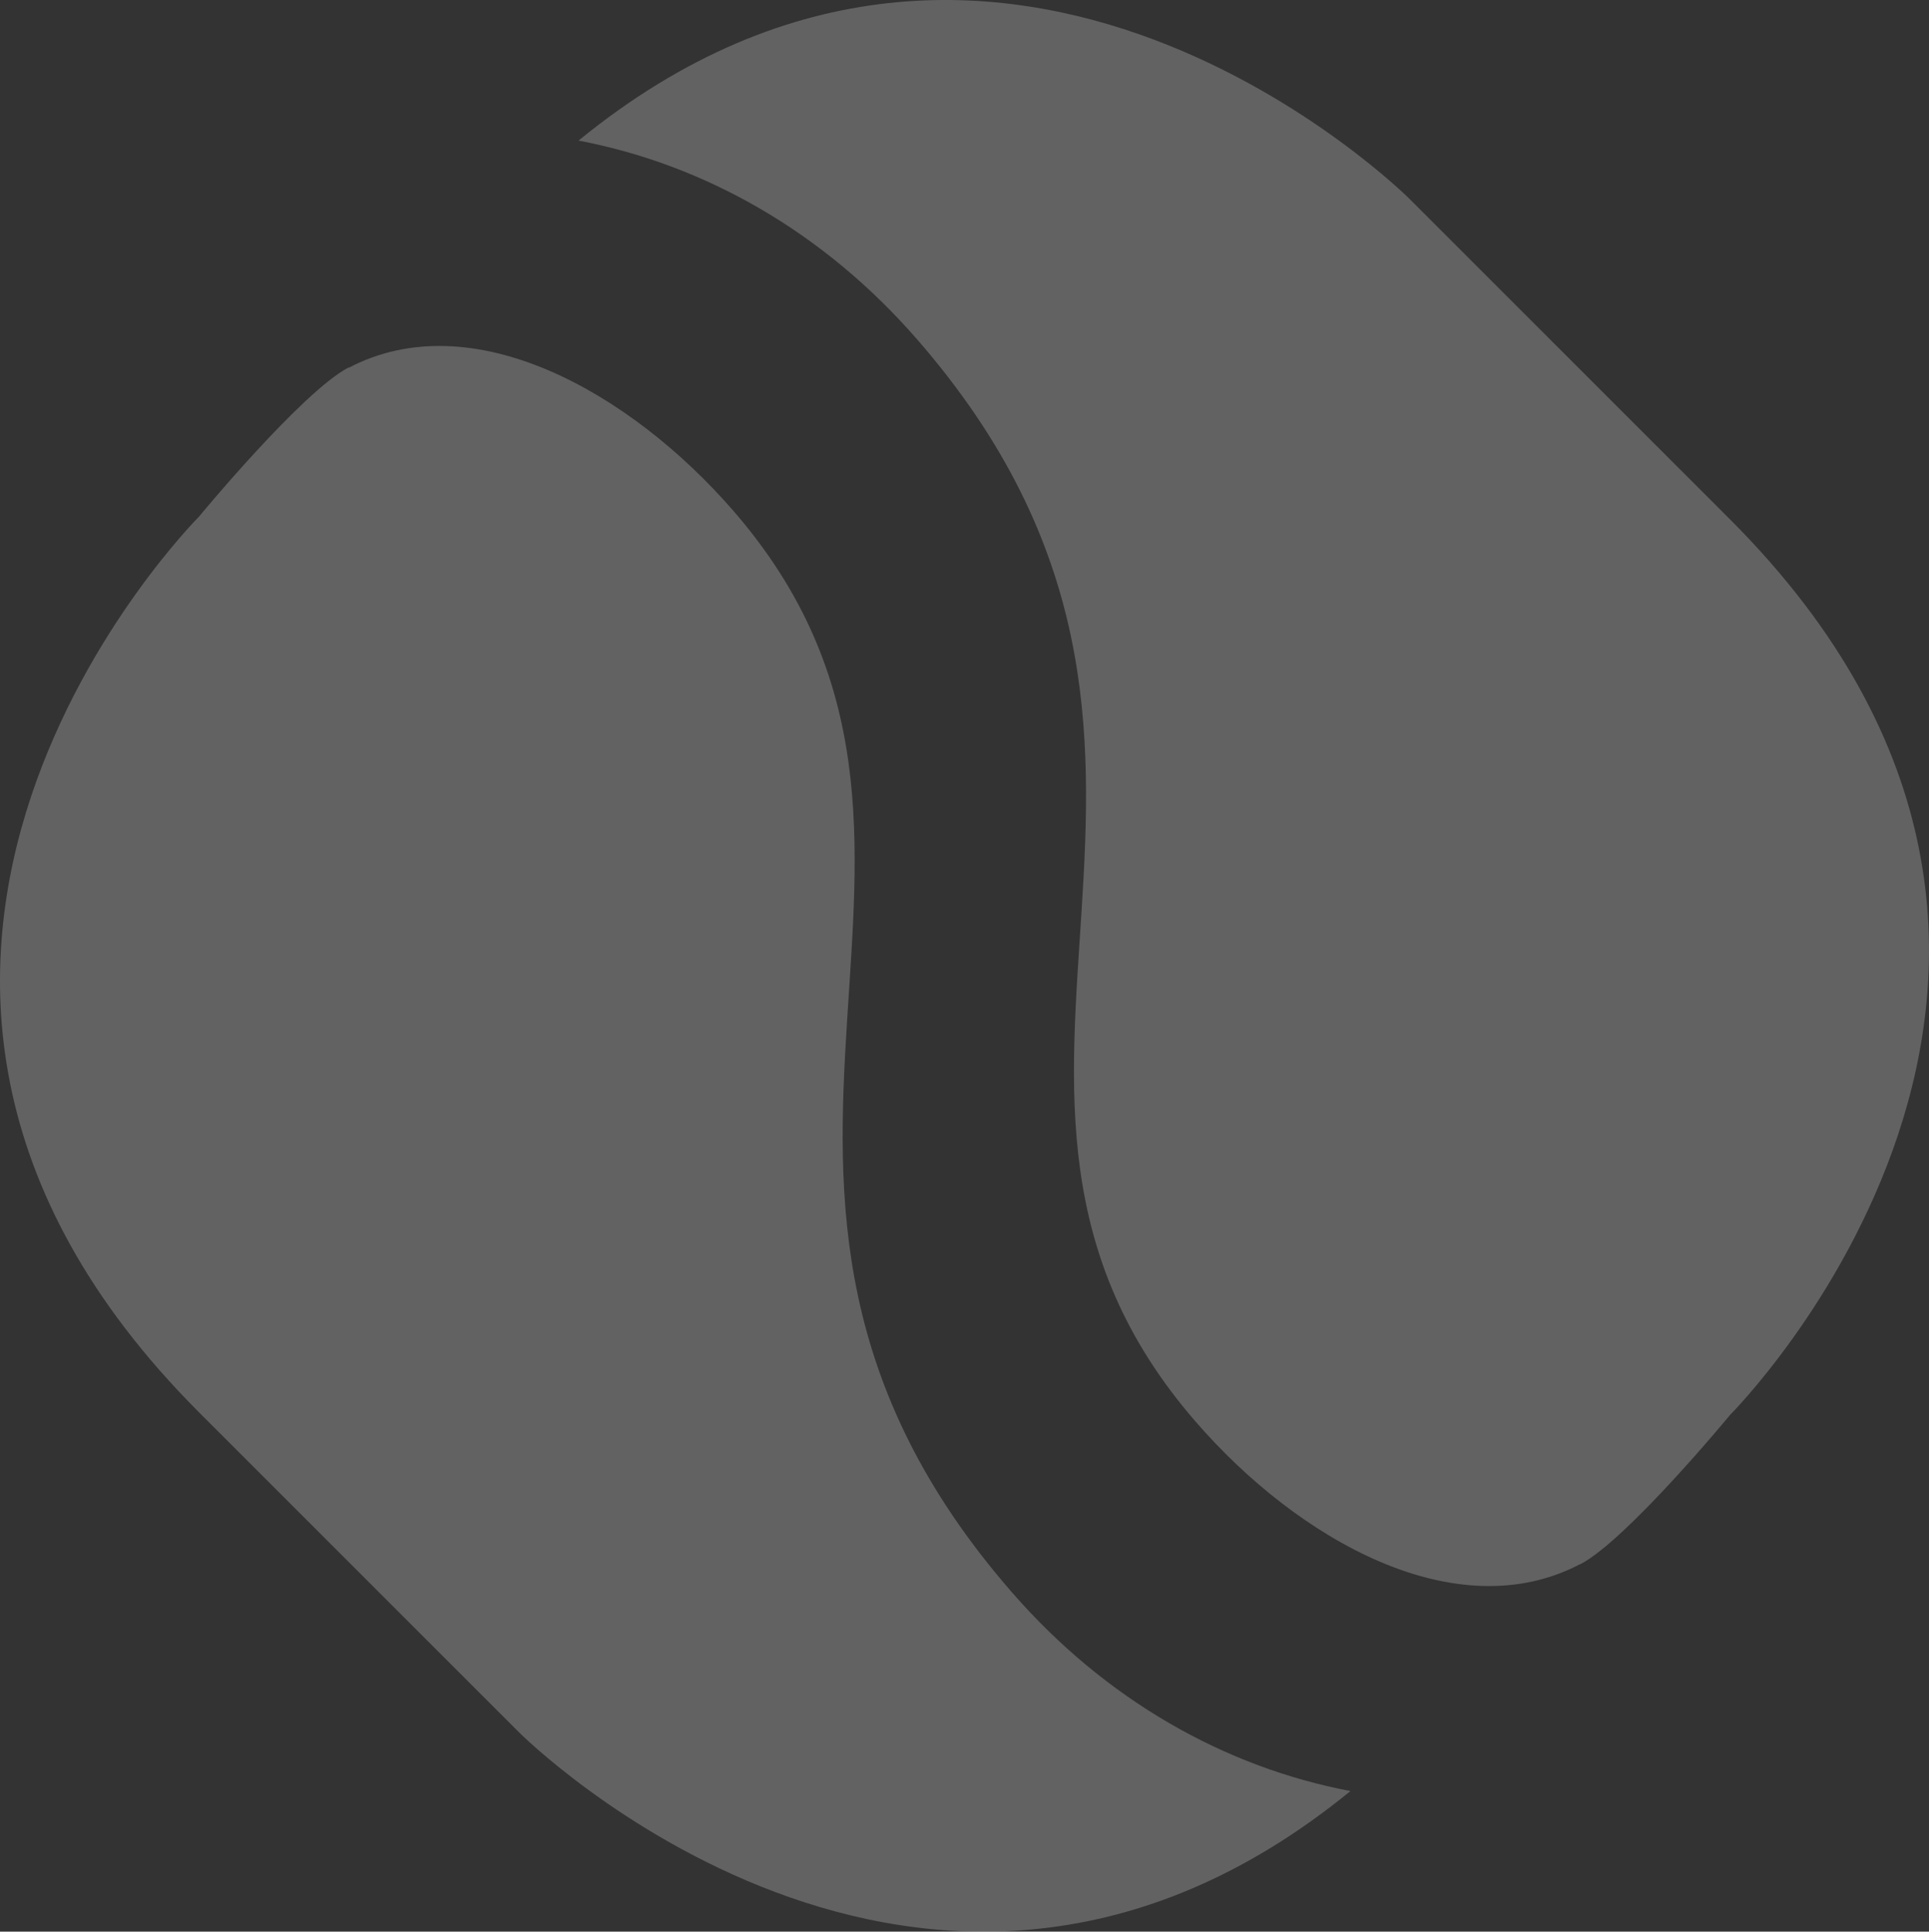
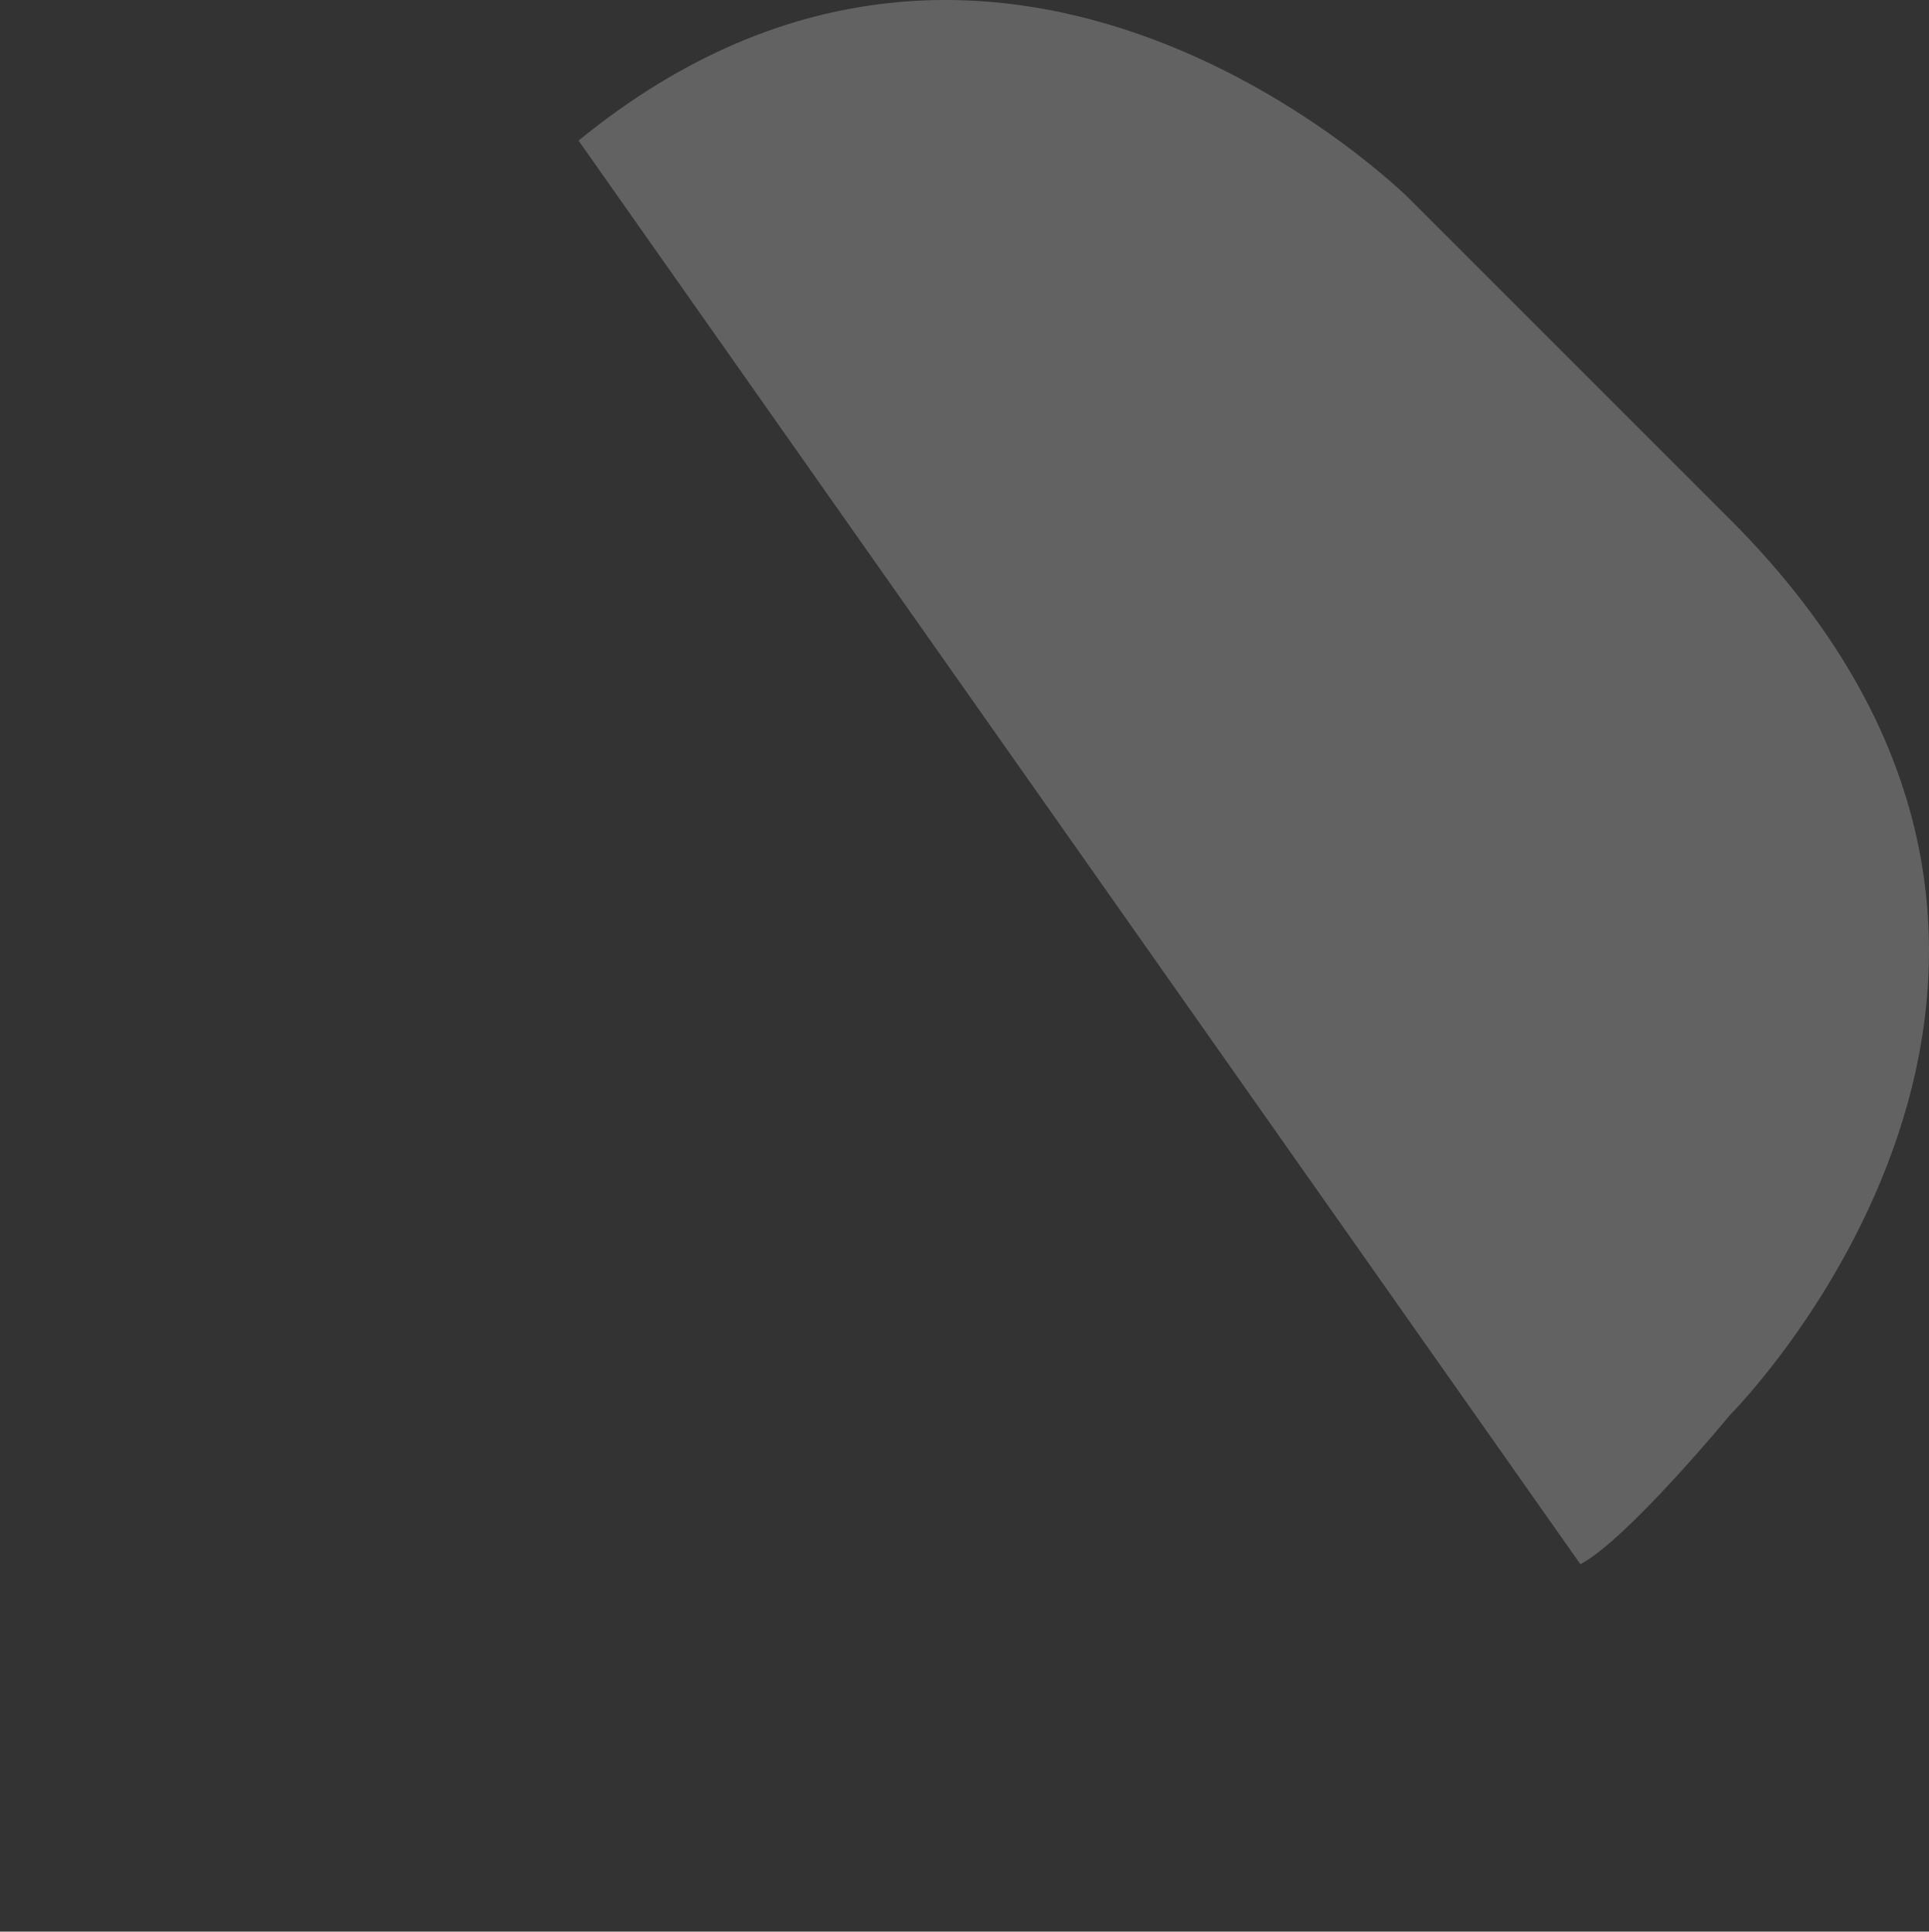
<svg xmlns="http://www.w3.org/2000/svg" width="294.45" height="294.866" viewBox="0 0 294.45 294.866">
  <rect x="0" y="0" width="294.45" height="294.866" fill="#333333" stroke="none" />
  <g id="Groupe_19892" data-name="Groupe 19892" opacity="0.232">
-     <path id="Tracé_13588" data-name="Tracé 13588" d="M270.79,241.985c7.148-3.75,22.851-22.792,22.851-22.792s68.318-68.318,0-136.695L244.717,33.574s-61.932-61.932-126.851-8.906c19.16,3.633,37.382,13.886,51.737,30.409,54.432,62.635-1.758,114.254,42.479,165.17,15.644,18.046,39.725,31.64,58.65,21.738Z" transform="translate(-29.555 -3.207)" fill="#fff" />
-     <path id="Tracé_13589" data-name="Tracé 13589" d="M163.775,10.852c-7.148,3.75-22.851,22.792-22.851,22.792s-68.318,68.318,0,136.695l48.924,48.924S251.78,281.2,316.7,228.17c-19.159-3.633-37.382-13.886-51.737-30.409-54.49-62.635,1.7-114.254-42.538-165.112-15.7-18.046-39.784-31.64-58.65-21.738Z" transform="translate(-110.561 45.236)" fill="#fff" />
+     <path id="Tracé_13588" data-name="Tracé 13588" d="M270.79,241.985c7.148-3.75,22.851-22.792,22.851-22.792s68.318-68.318,0-136.695L244.717,33.574s-61.932-61.932-126.851-8.906Z" transform="translate(-29.555 -3.207)" fill="#fff" />
  </g>
</svg>